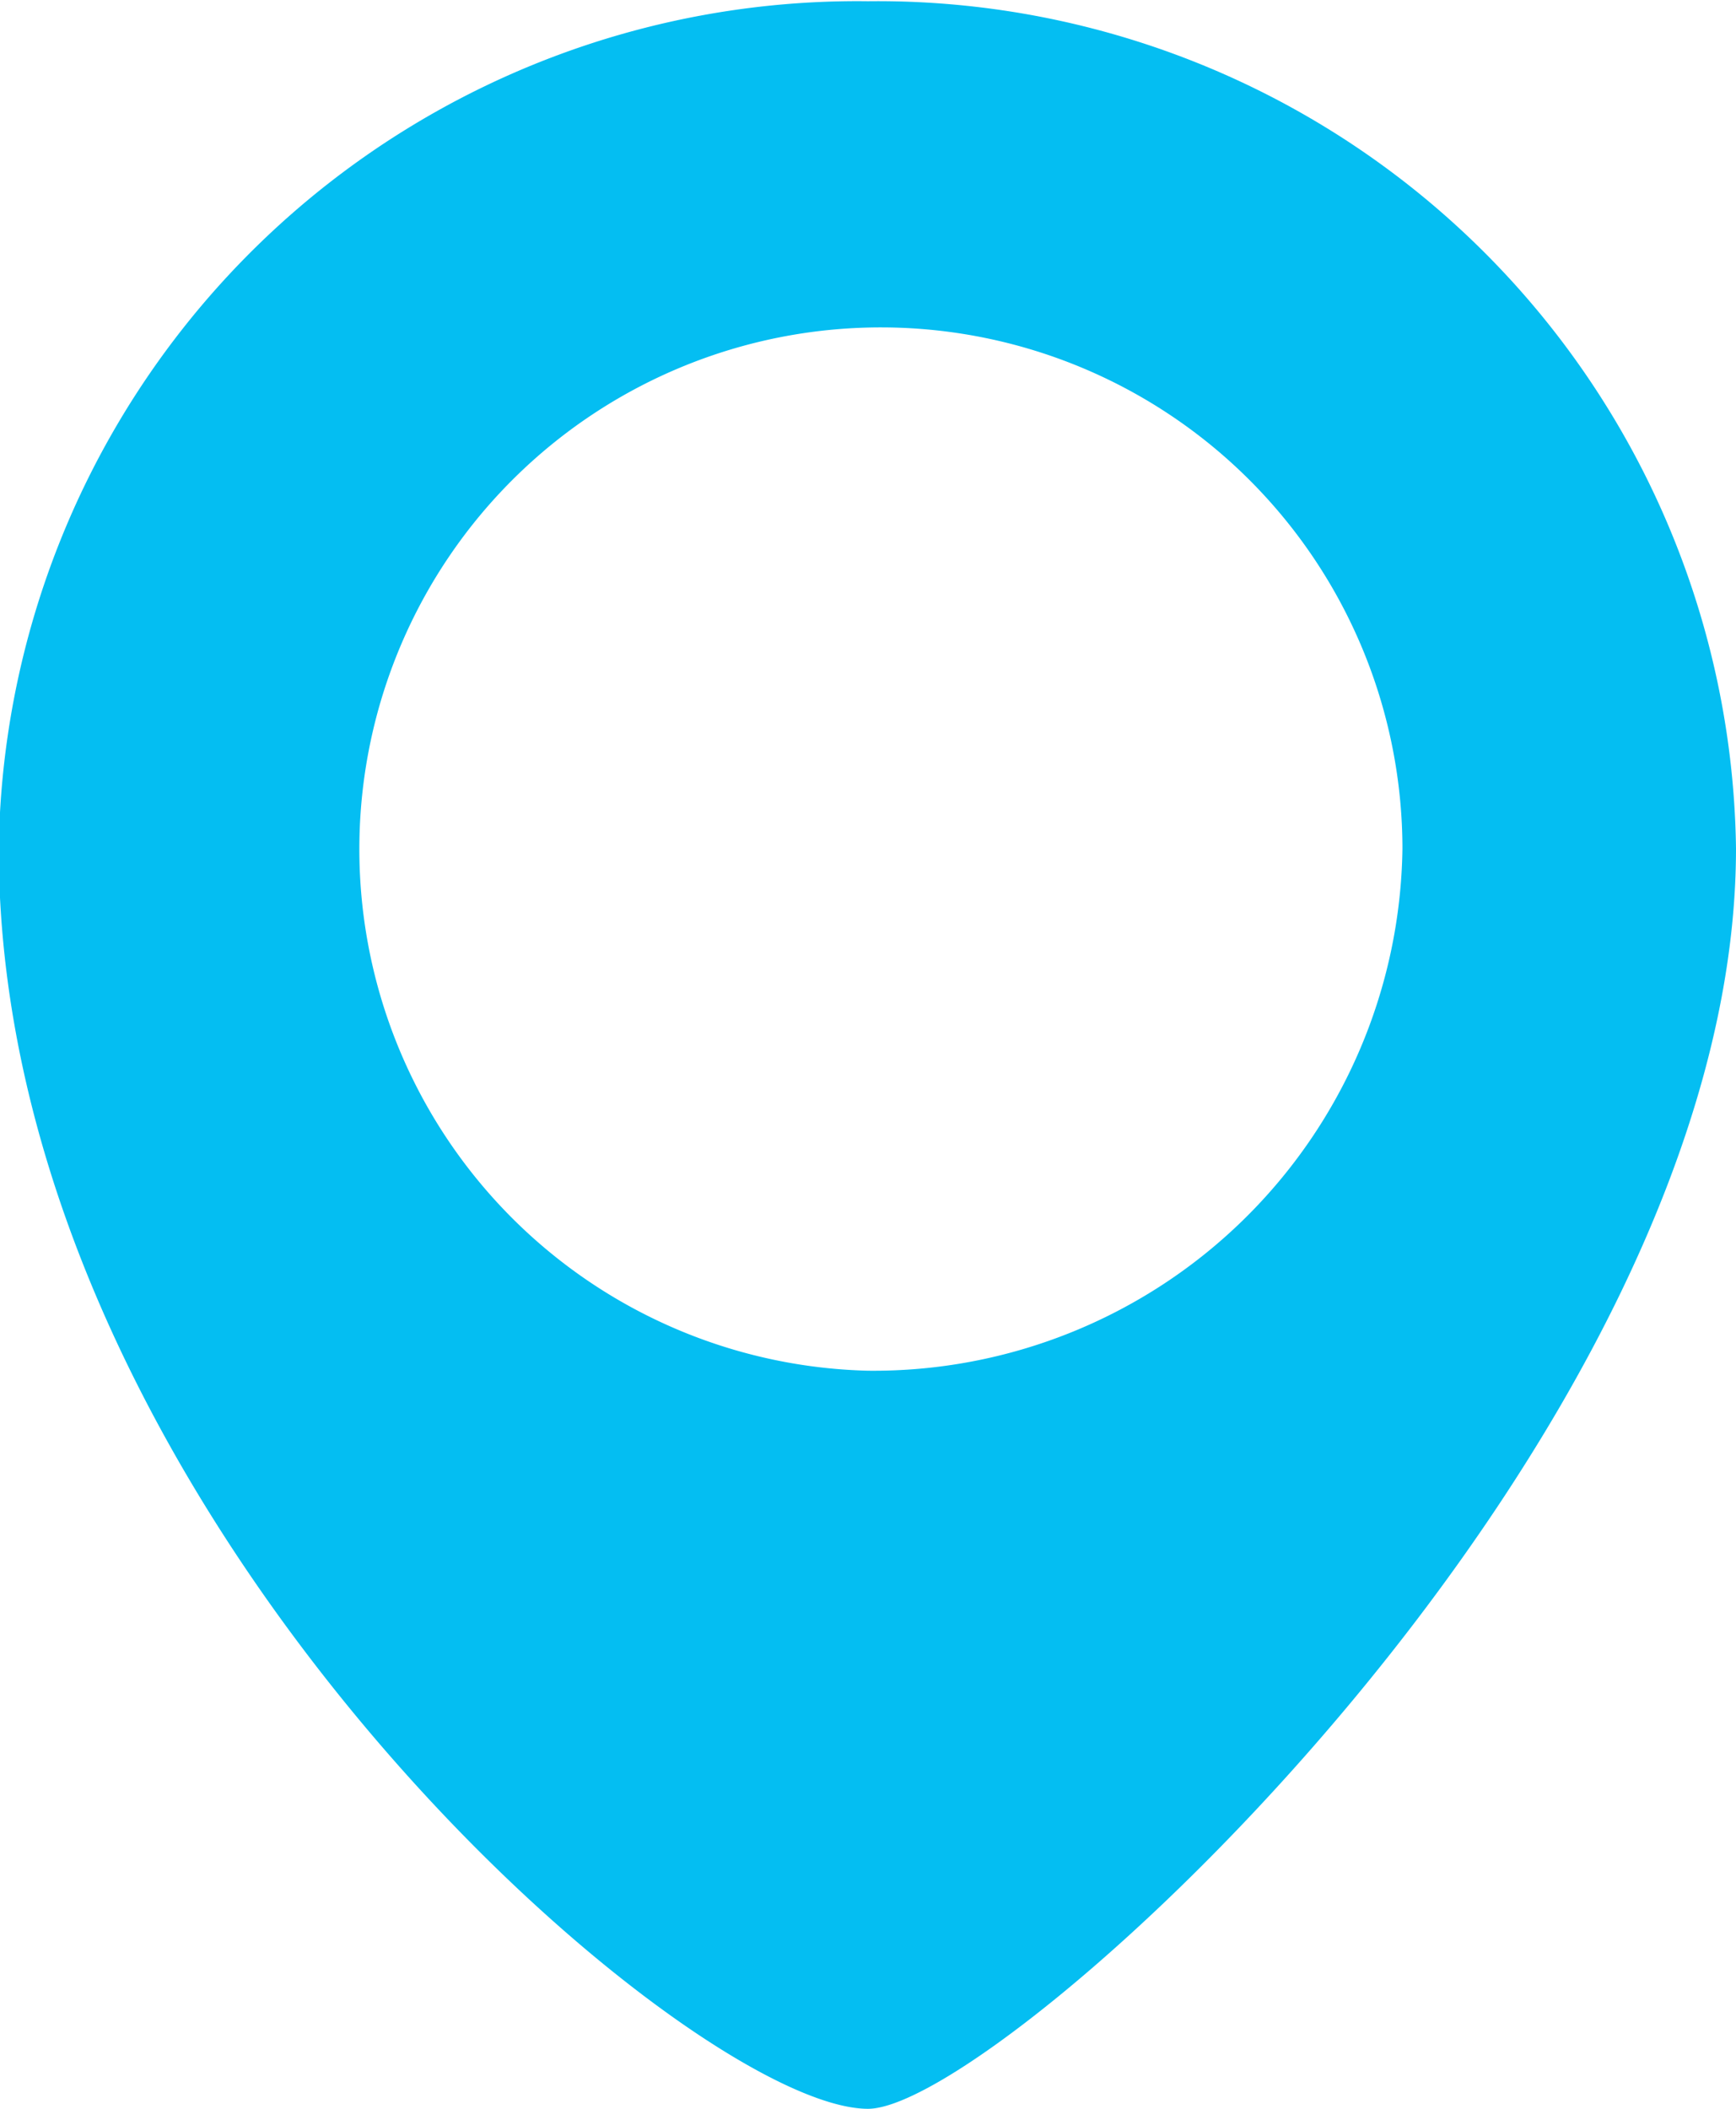
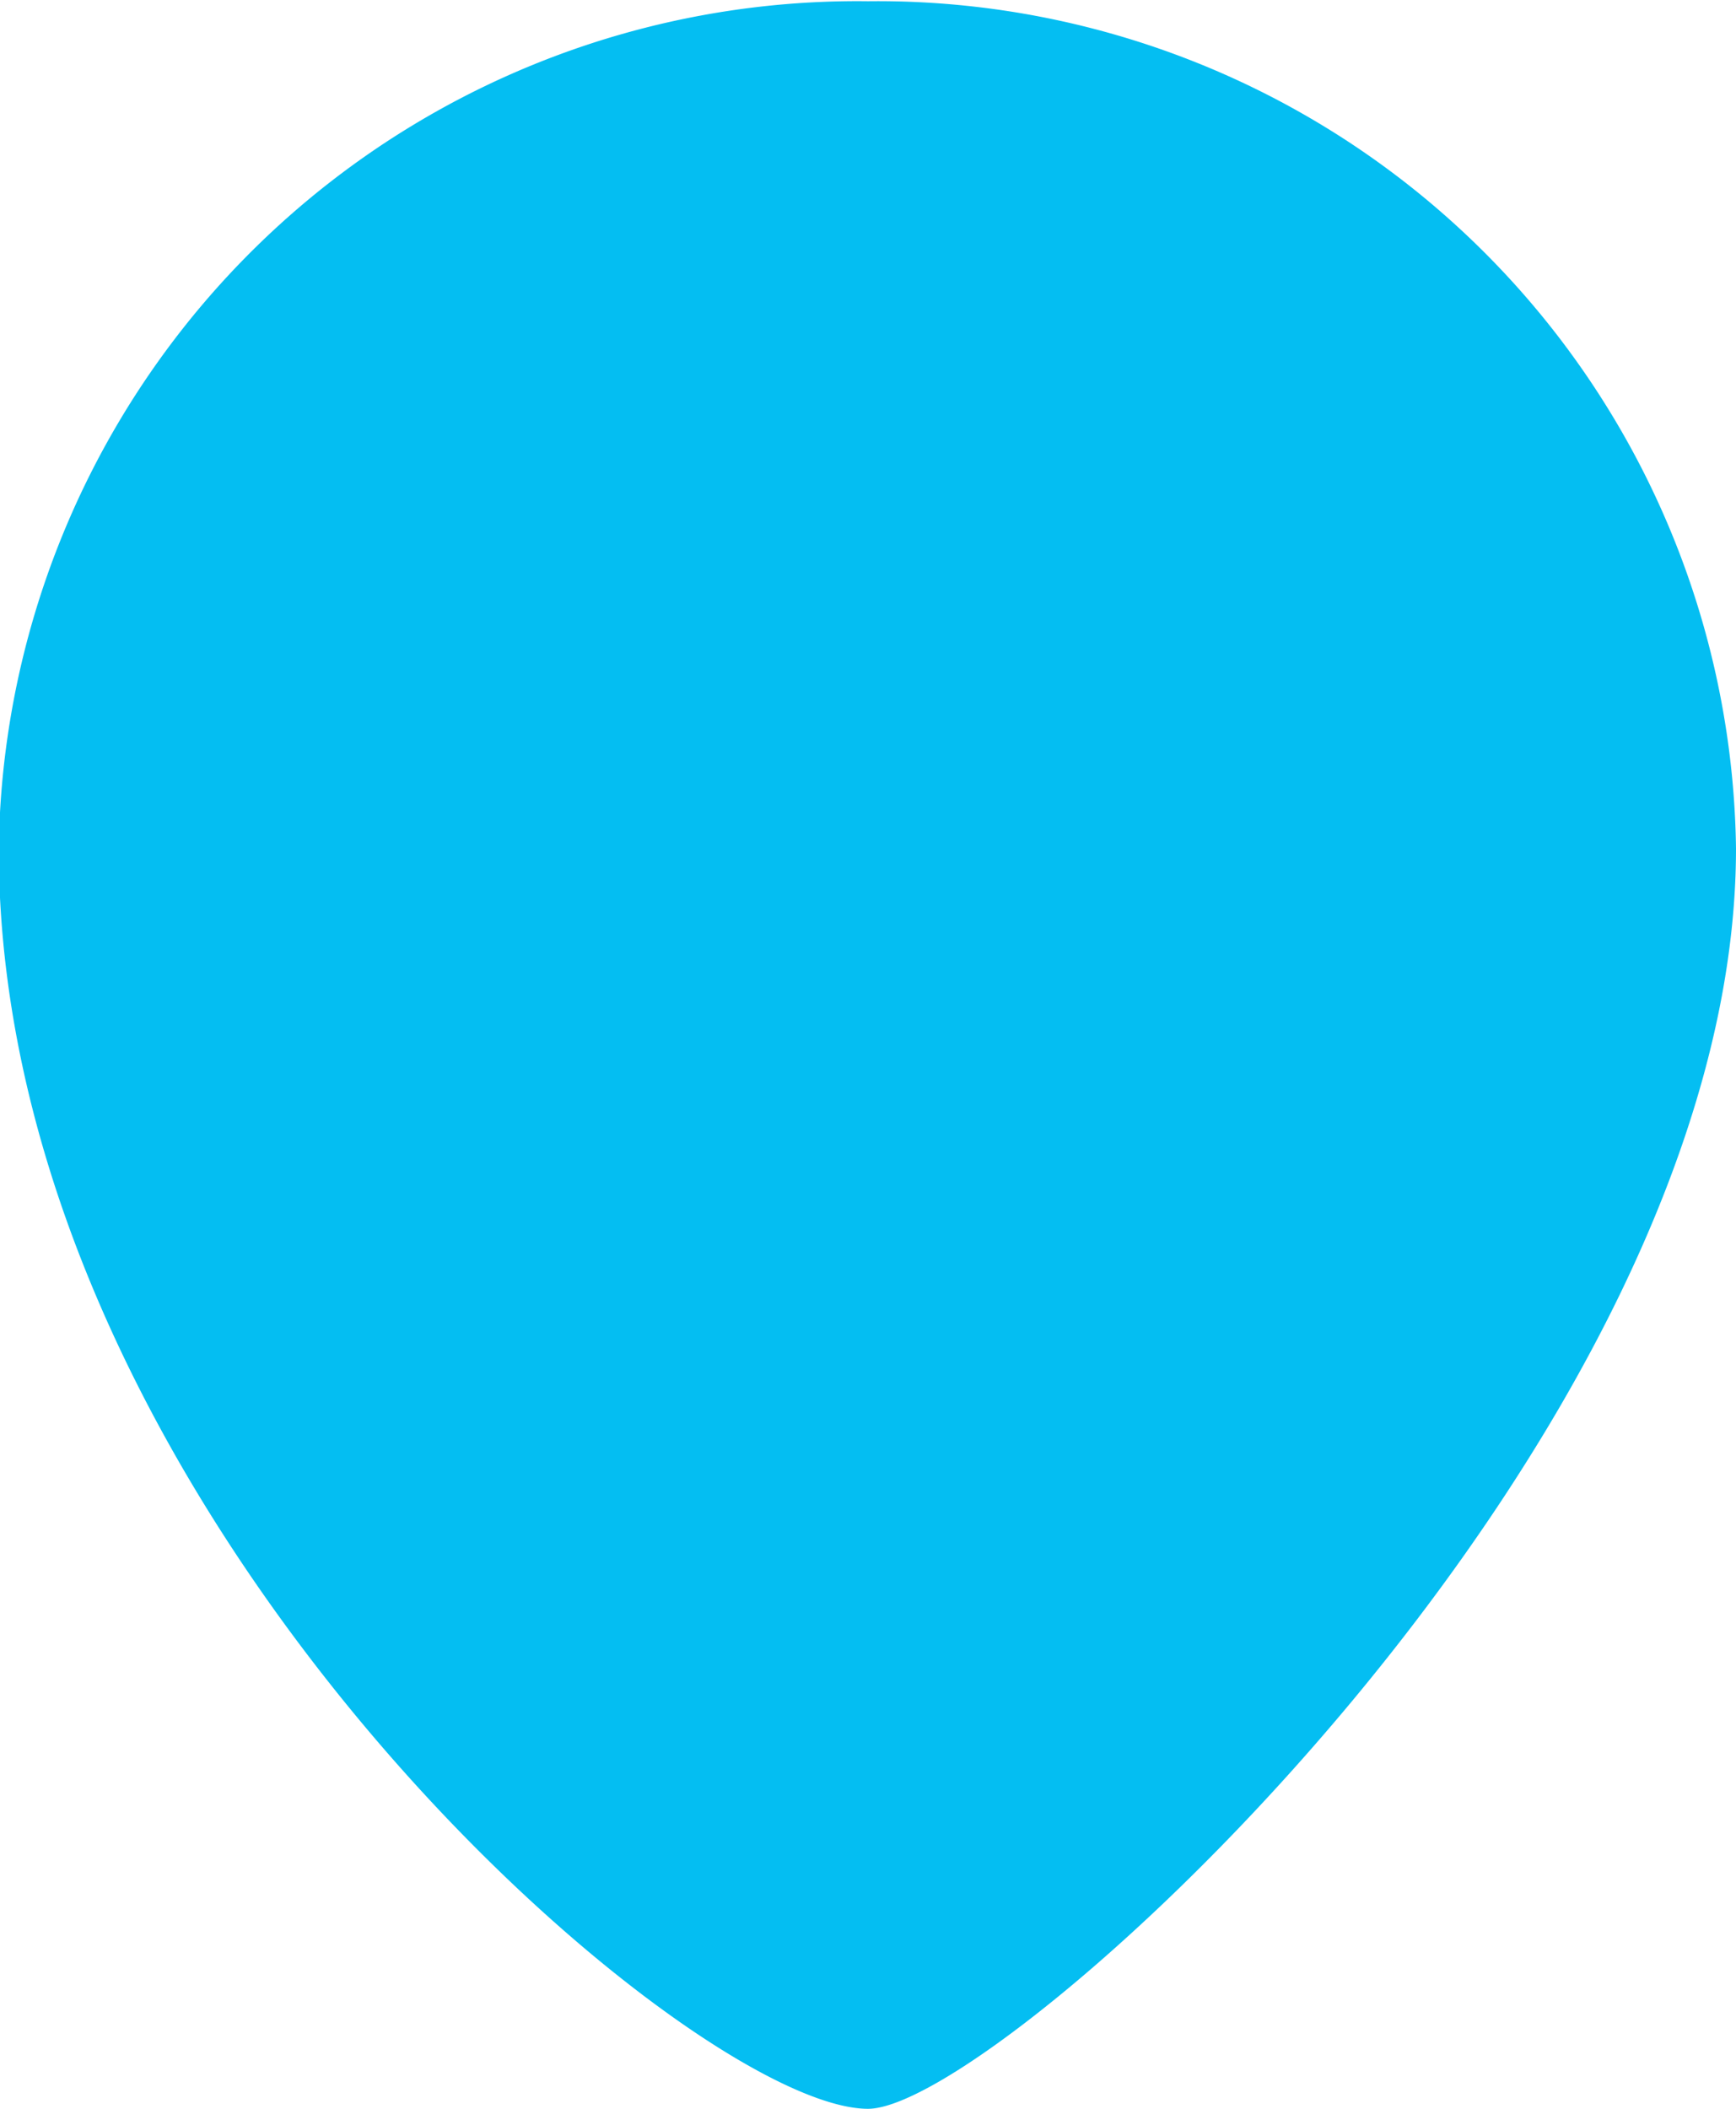
<svg xmlns="http://www.w3.org/2000/svg" width="14" height="17" viewBox="0 0 14 17">
  <defs>
    <style>
      .cls-1 {
        fill: #04bef2;
        fill-rule: evenodd;
      }
    </style>
  </defs>
-   <path class="cls-1" d="M1023,1811.01a6.924,6.924,0,0,0-7.01,6.83c0,5.37,5.57,10.16,7.01,10.16,1.07,0,7-5.37,7-10.16A6.922,6.922,0,0,0,1023,1811.01Zm0,11.04a4.206,4.206,0,1,1,4.31-4.21A4.267,4.267,0,0,1,1023,1822.05Z" transform="translate(-1016 -1811)" />
+   <path class="cls-1" d="M1023,1811.01a6.924,6.924,0,0,0-7.01,6.83c0,5.37,5.57,10.16,7.01,10.16,1.07,0,7-5.37,7-10.16A6.922,6.922,0,0,0,1023,1811.01Zm0,11.04A4.267,4.267,0,0,1,1023,1822.05Z" transform="translate(-1016 -1811)" />
</svg>